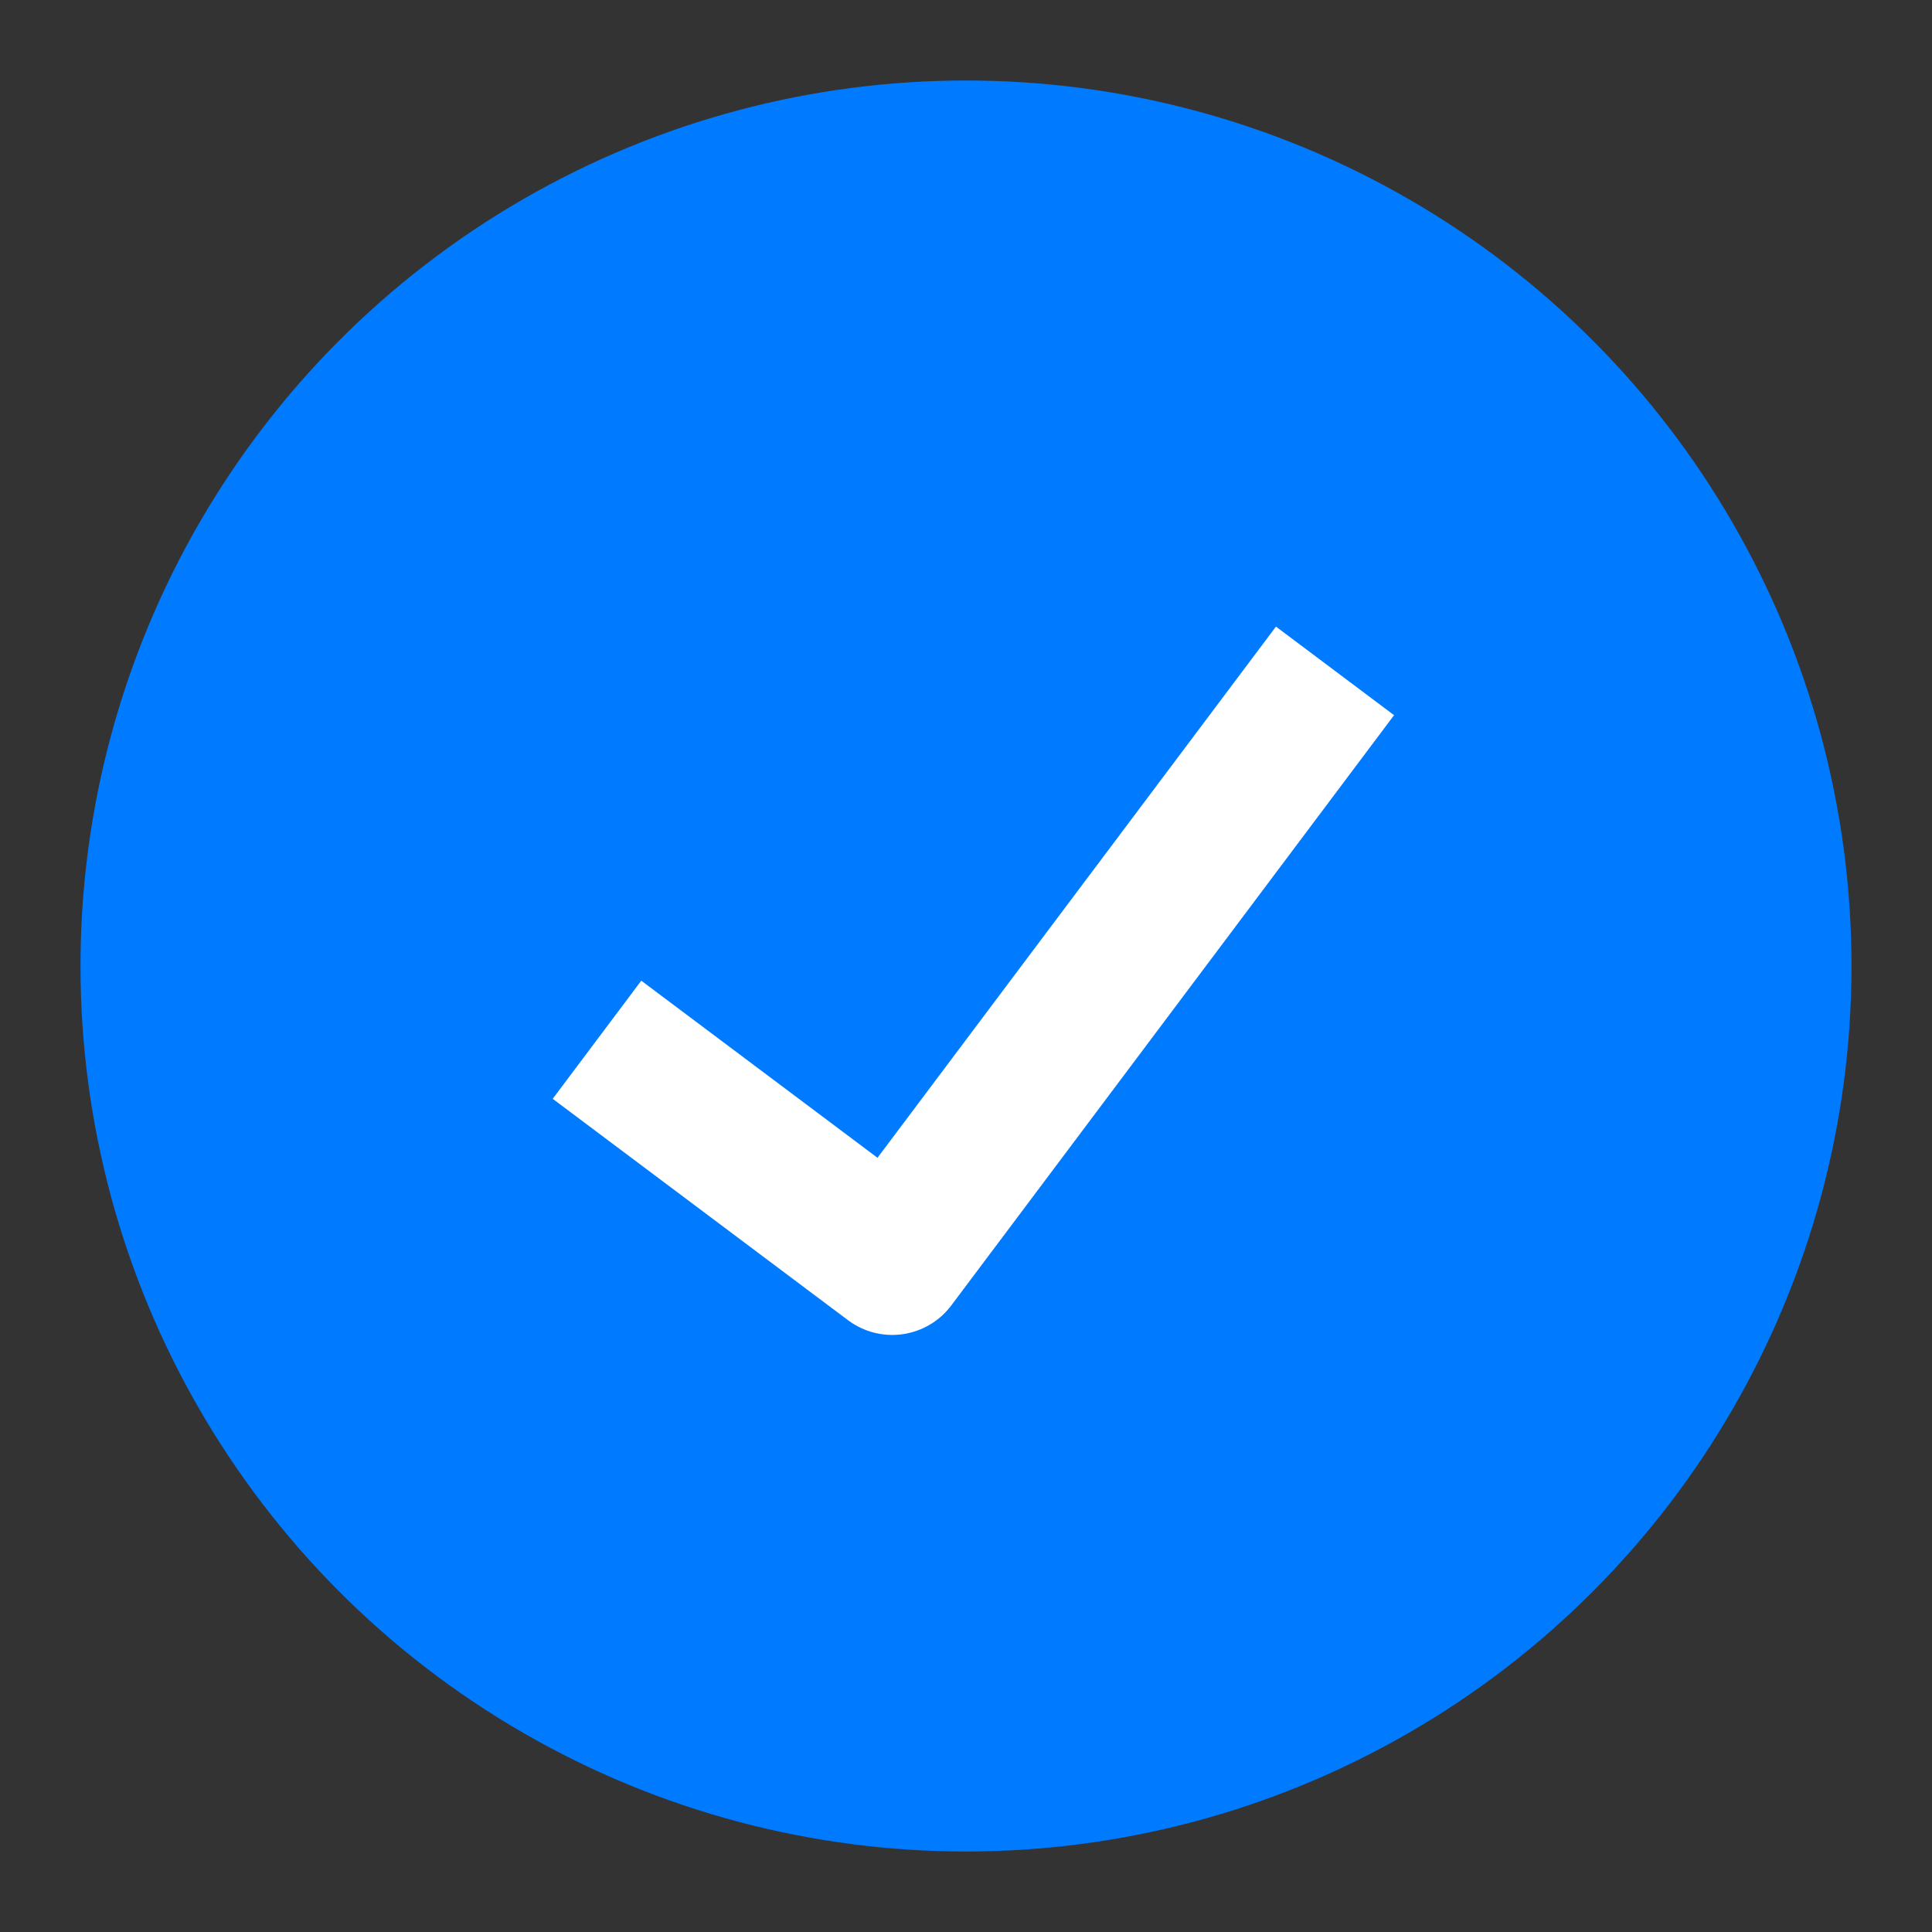
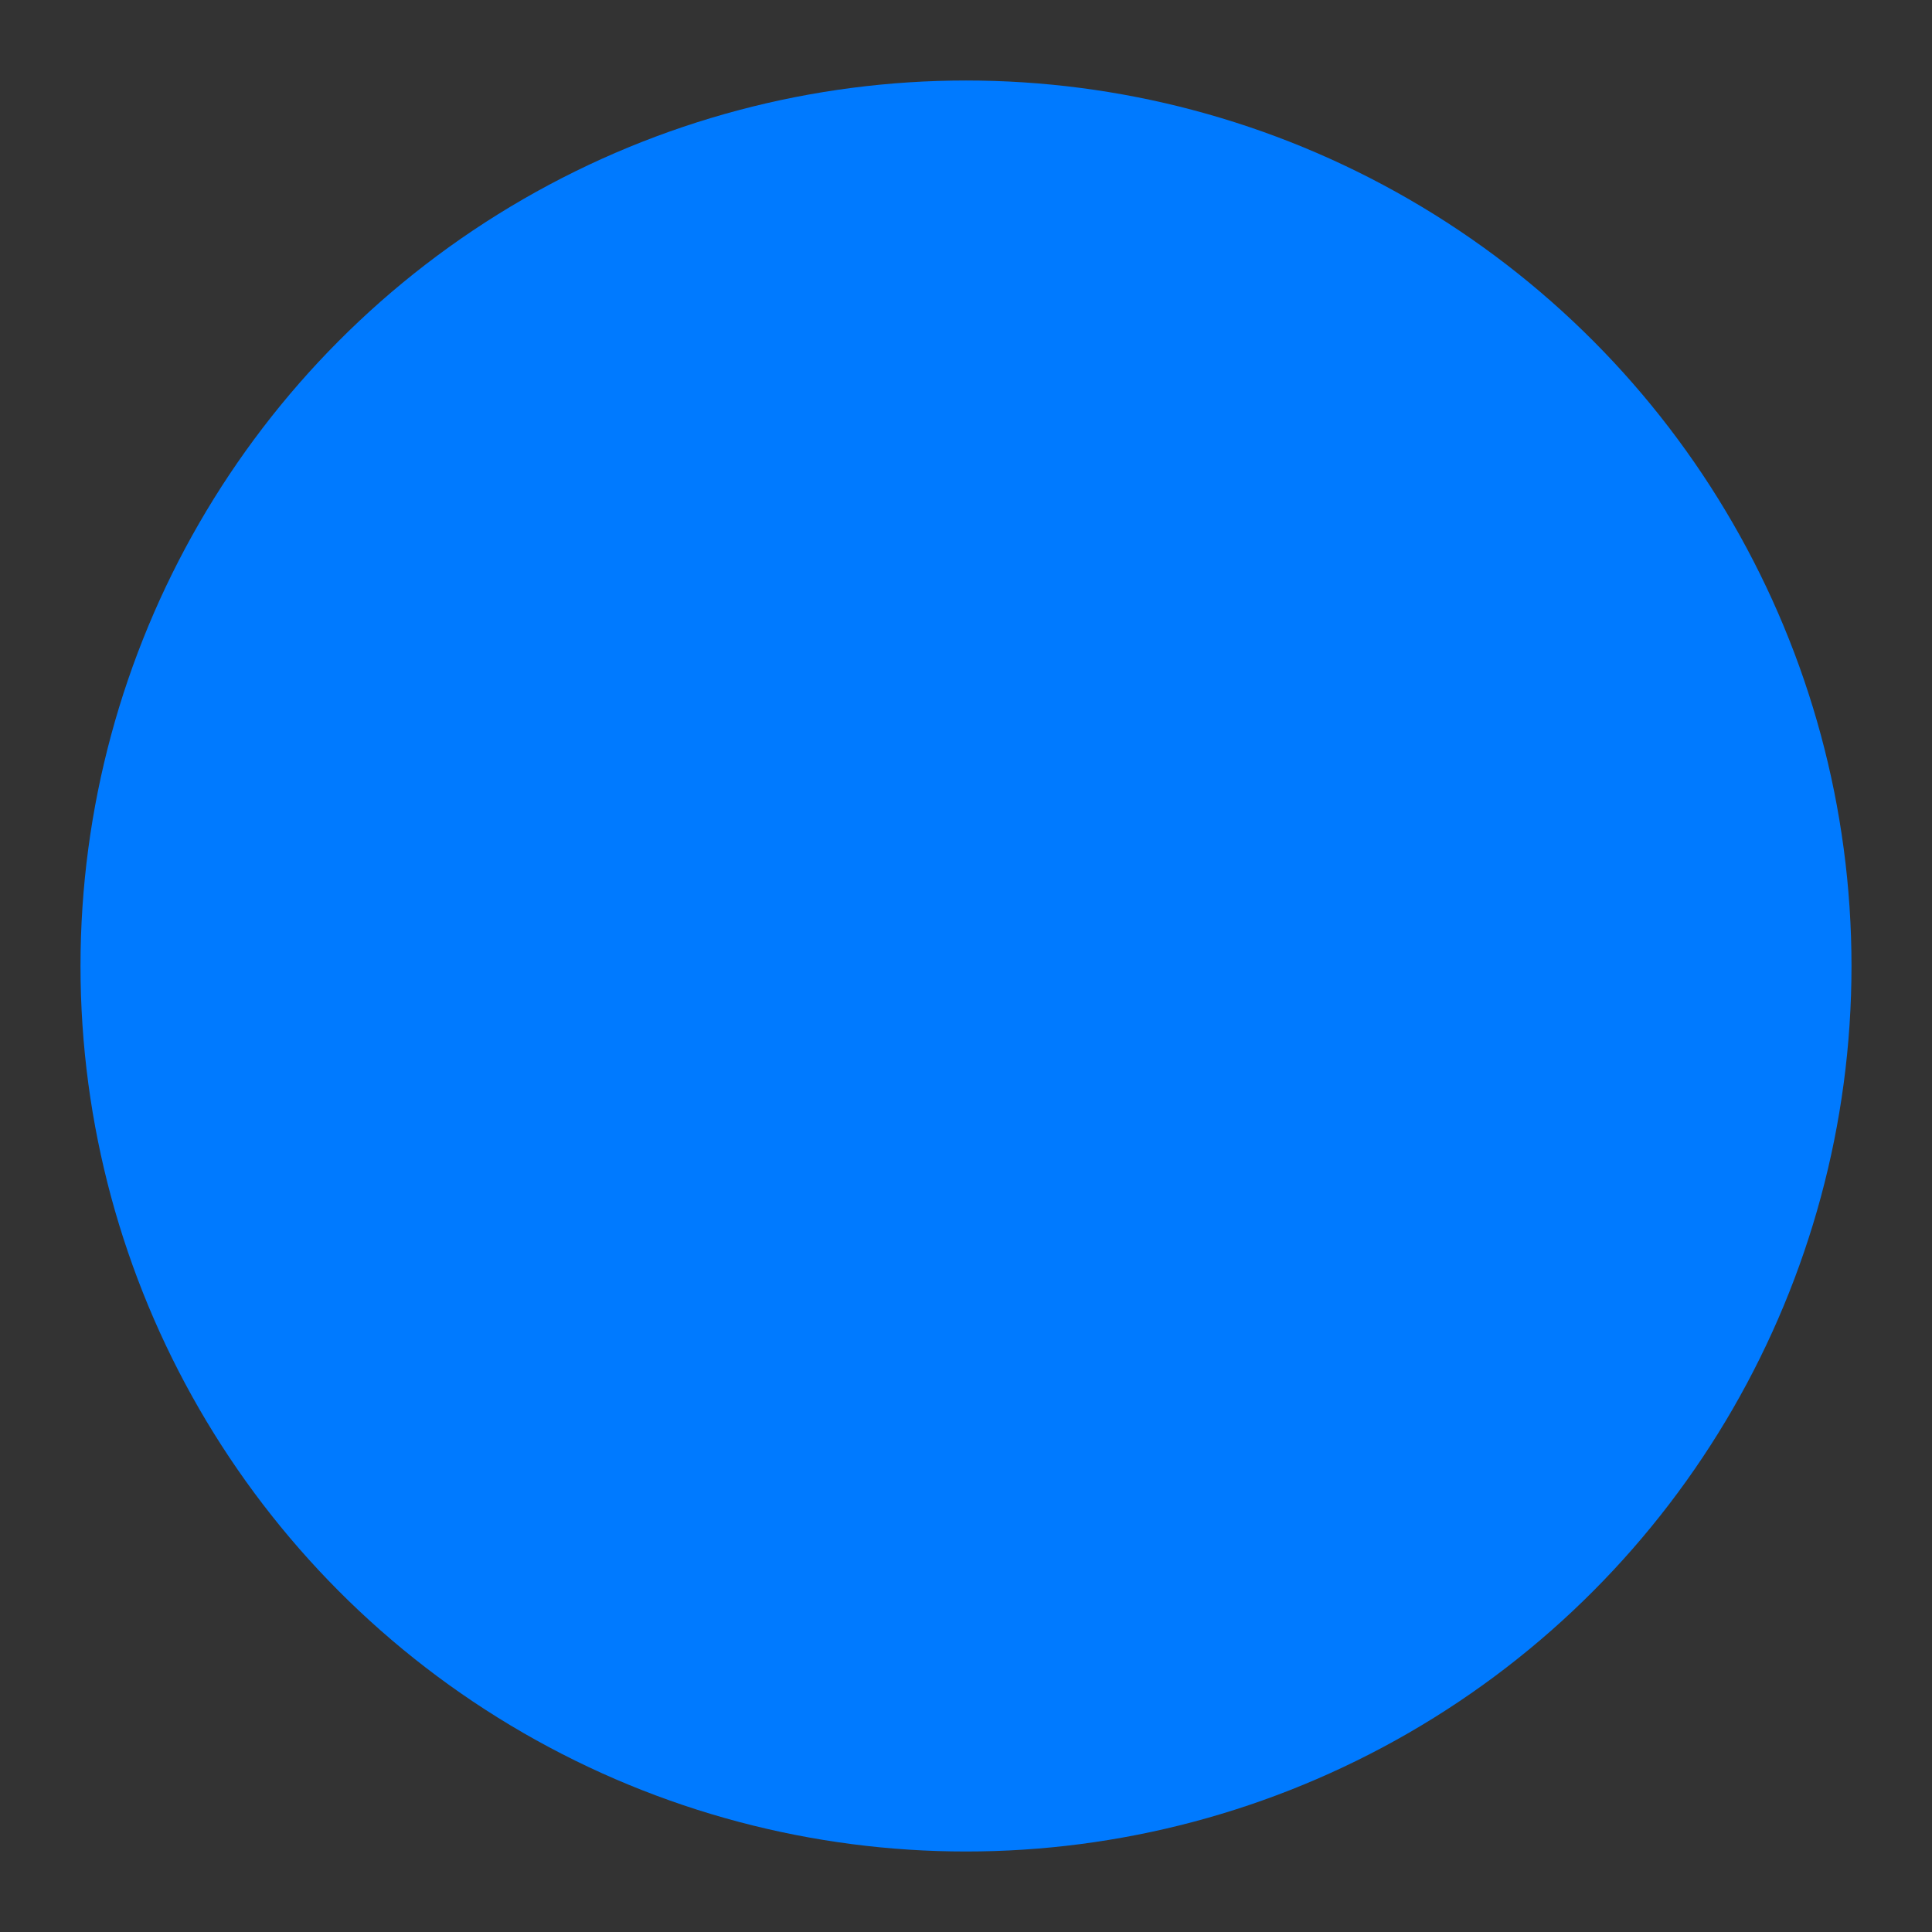
<svg xmlns="http://www.w3.org/2000/svg" width="12" height="12" viewBox="0 0 12 12" fill="none">
  <rect x="0" y="0" width="12" height="12" fill="#333333" stroke="none" />
  <circle cx="6" cy="6" r="5.5" fill="#007AFF" />
-   <path d="M3.708 6.458L5.542 7.833L8.292 4.167" stroke="white" stroke-width="0.917" stroke-linejoin="round" />
</svg>